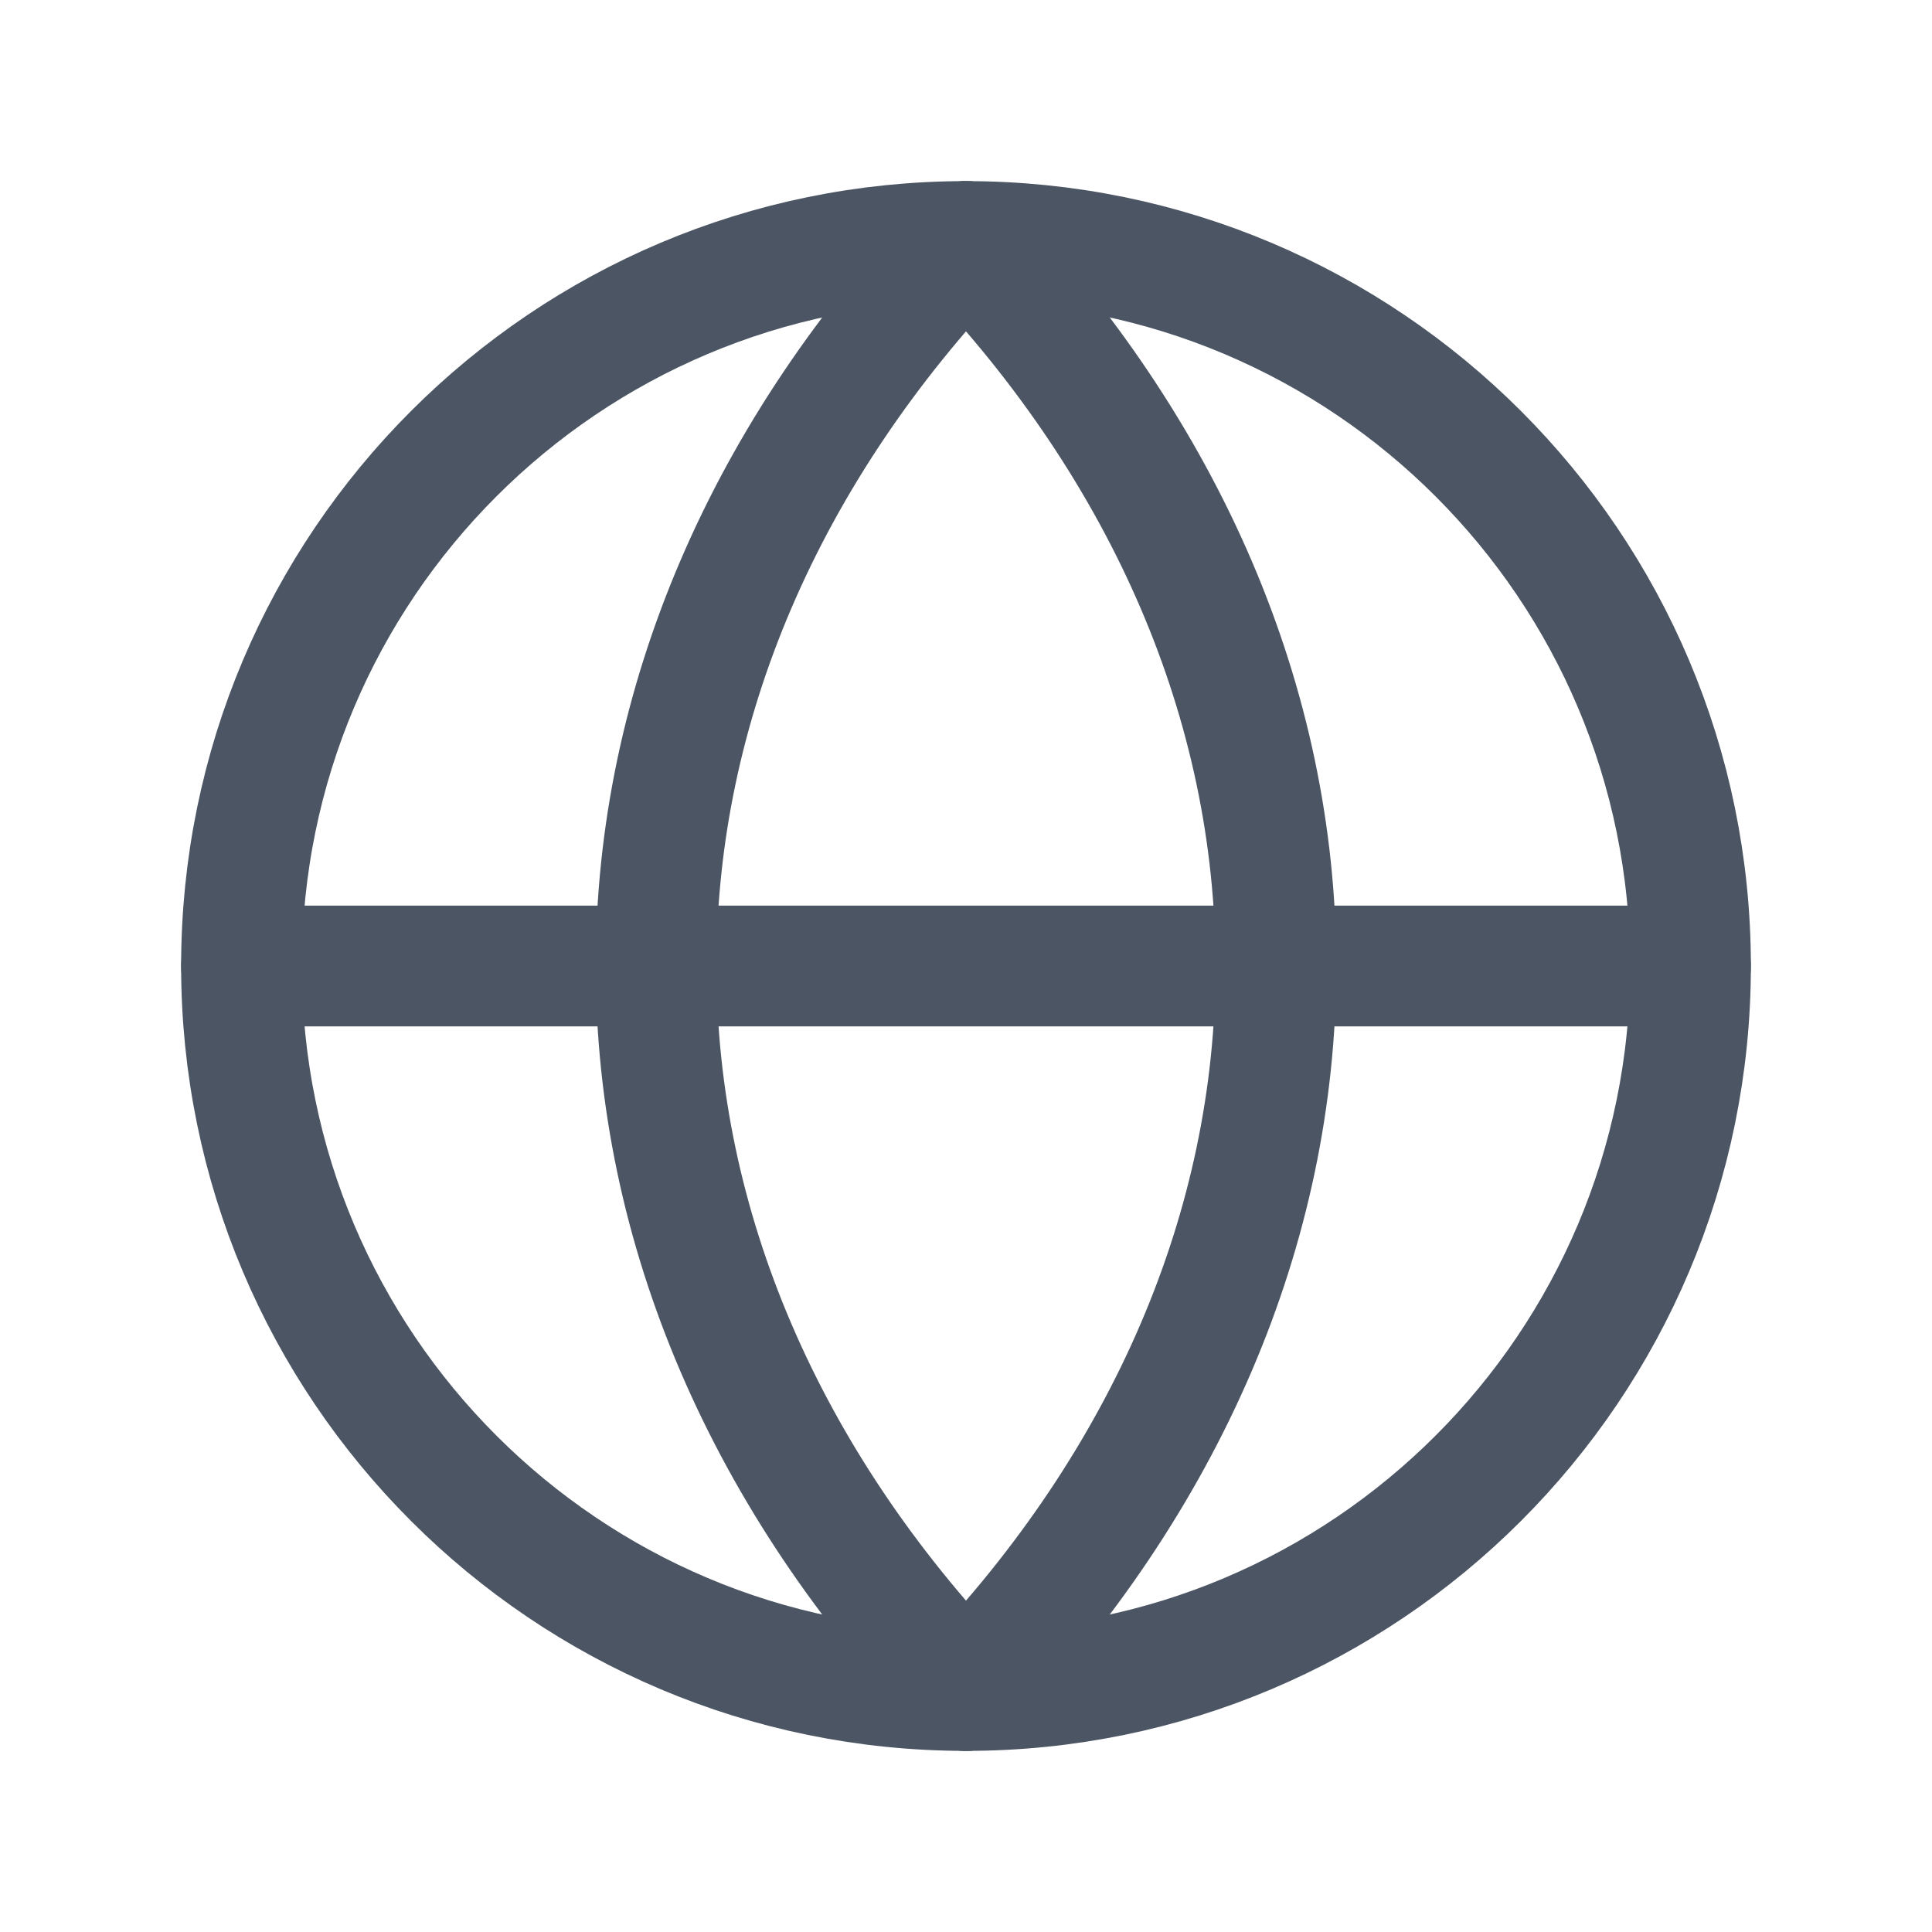
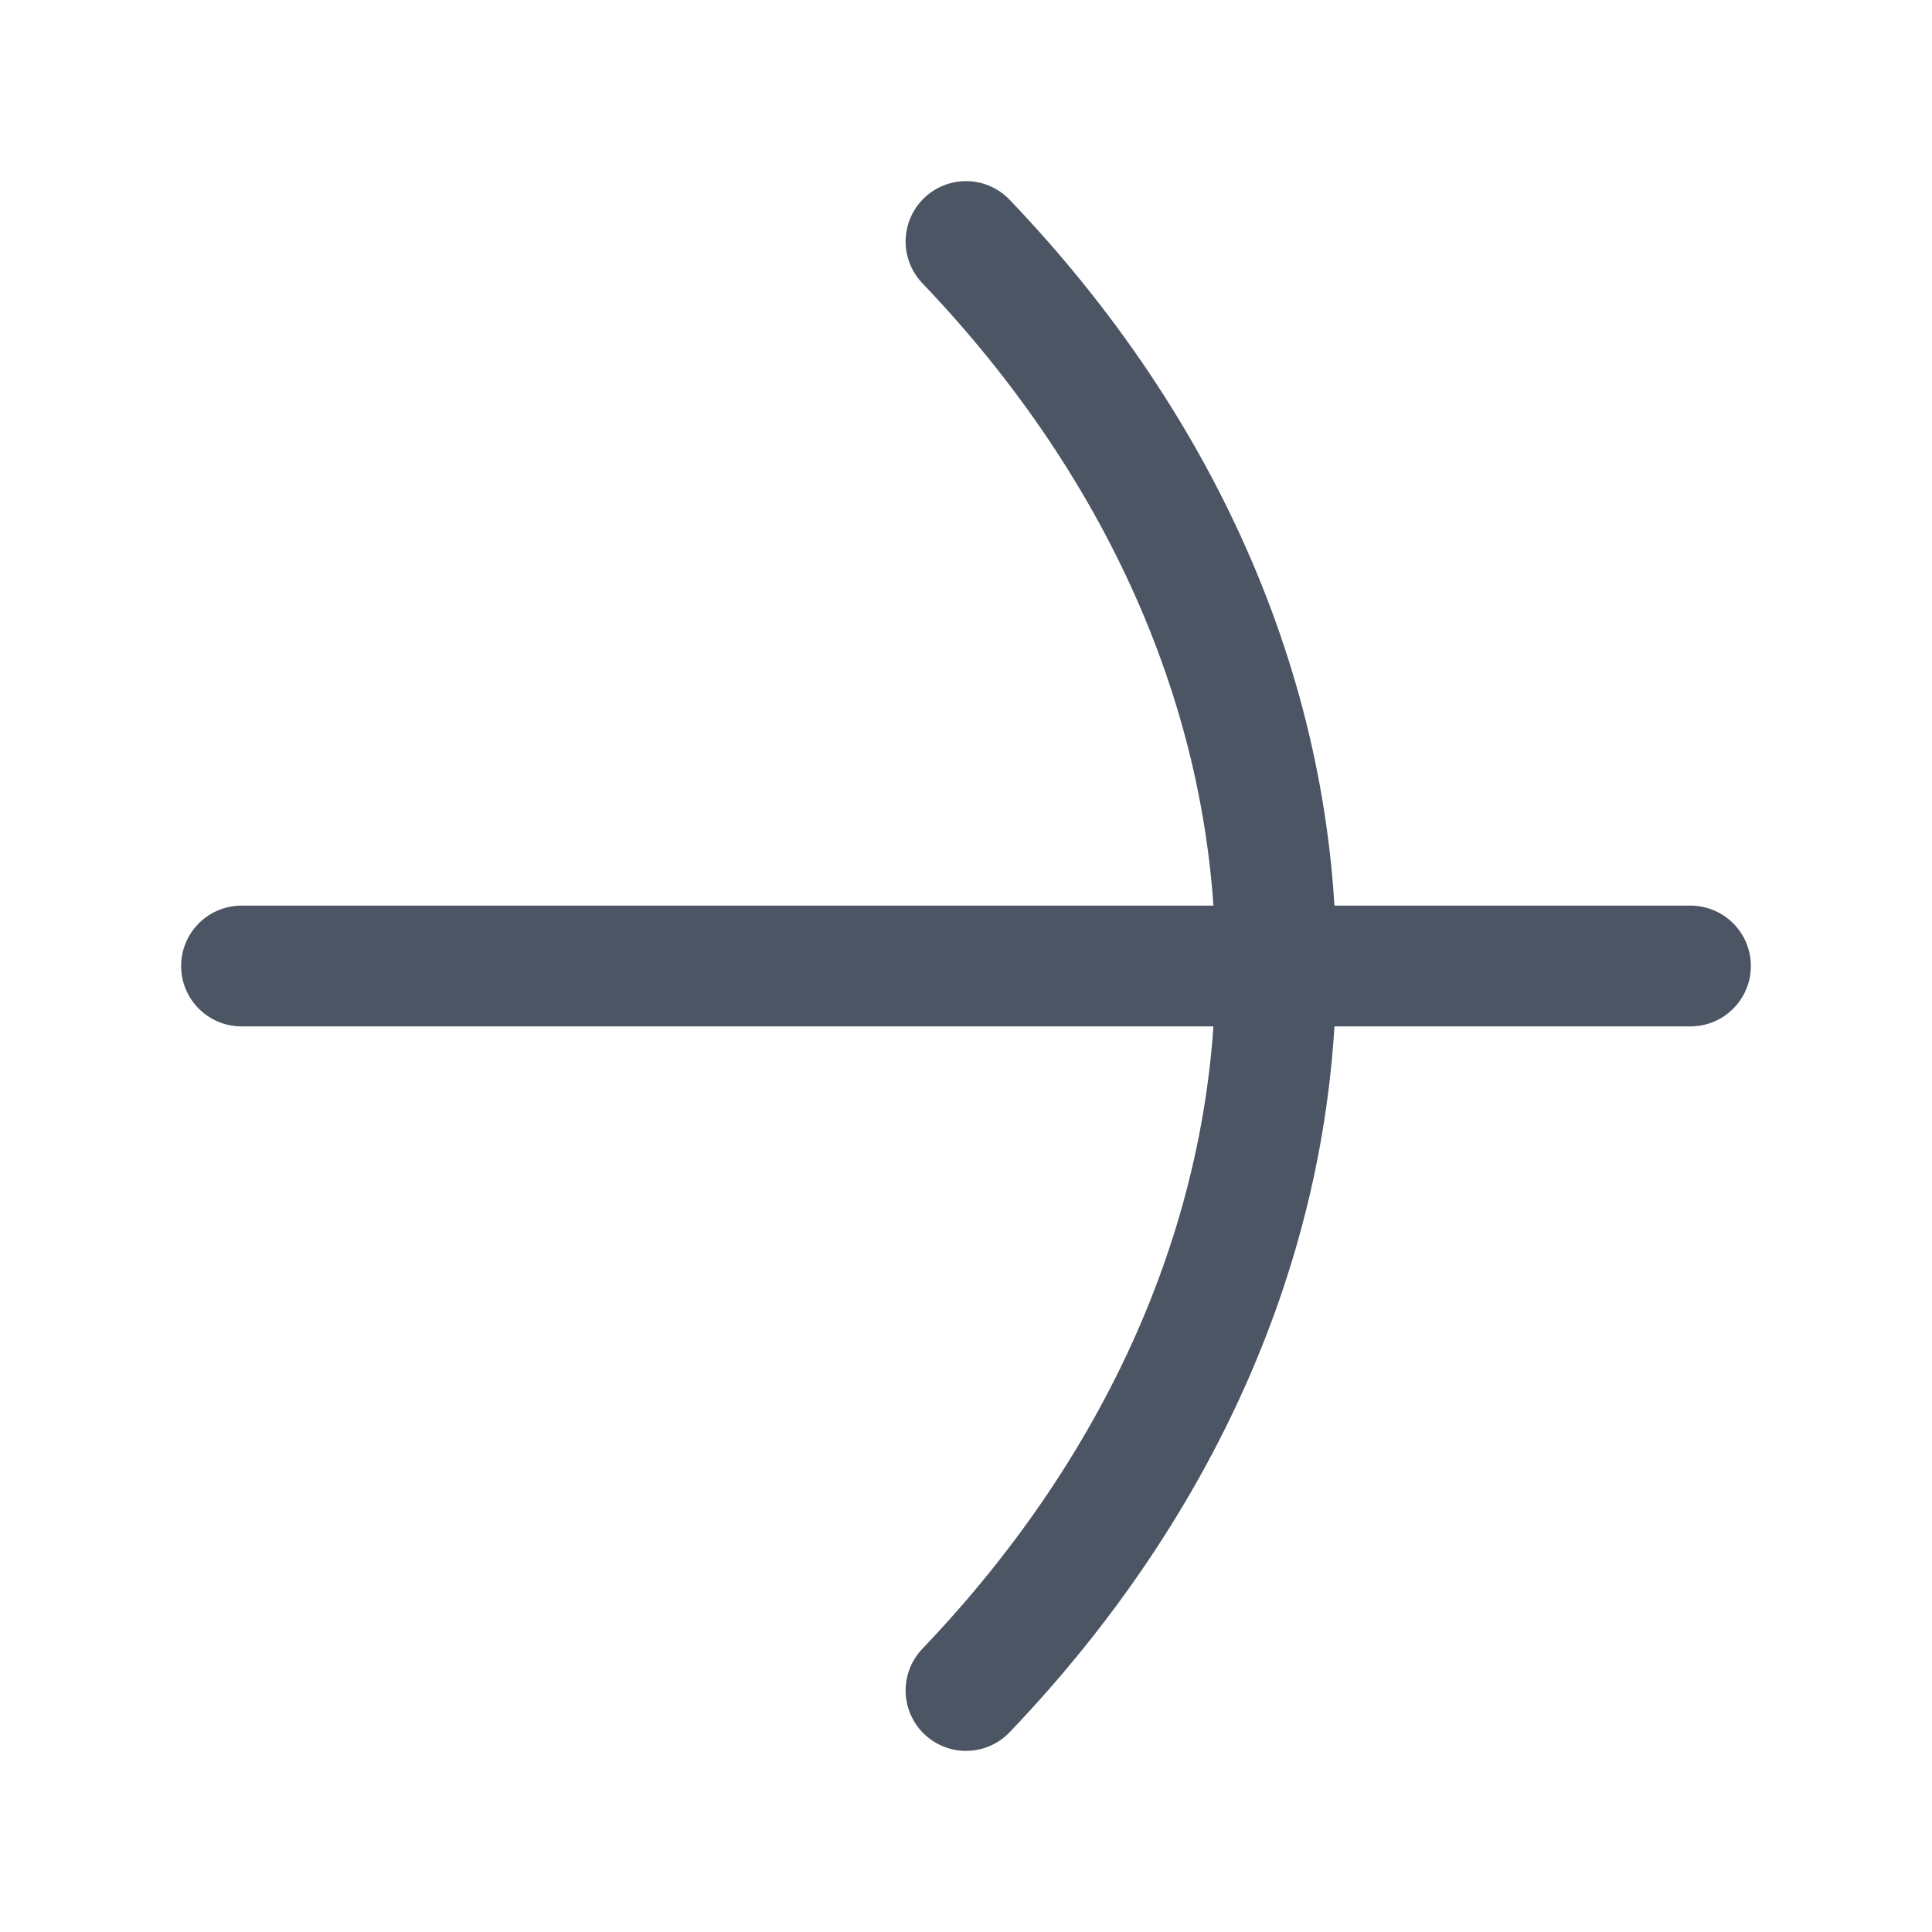
<svg xmlns="http://www.w3.org/2000/svg" width="32" height="32" viewBox="0 0 32 32" fill="none">
-   <path d="M16 28C22.627 28 28 22.627 28 16C28 9.373 22.627 4 16 4C9.373 4 4 9.373 4 16C4 22.627 9.373 28 16 28Z" stroke="#4B5563" stroke-width="2" stroke-linecap="round" stroke-linejoin="round" />
  <path d="M4 16H28" stroke="#4B5563" stroke-width="2" stroke-linecap="round" stroke-linejoin="round" />
  <path d="M16 4C19.314 7.467 21.133 11.667 21.133 16C21.133 20.333 19.314 24.533 16 28" stroke="#4B5563" stroke-width="2" stroke-linecap="round" stroke-linejoin="round" />
-   <path d="M16 4C12.686 7.467 10.867 11.667 10.867 16C10.867 20.333 12.686 24.533 16 28" stroke="#4B5563" stroke-width="2" stroke-linecap="round" stroke-linejoin="round" />
</svg>